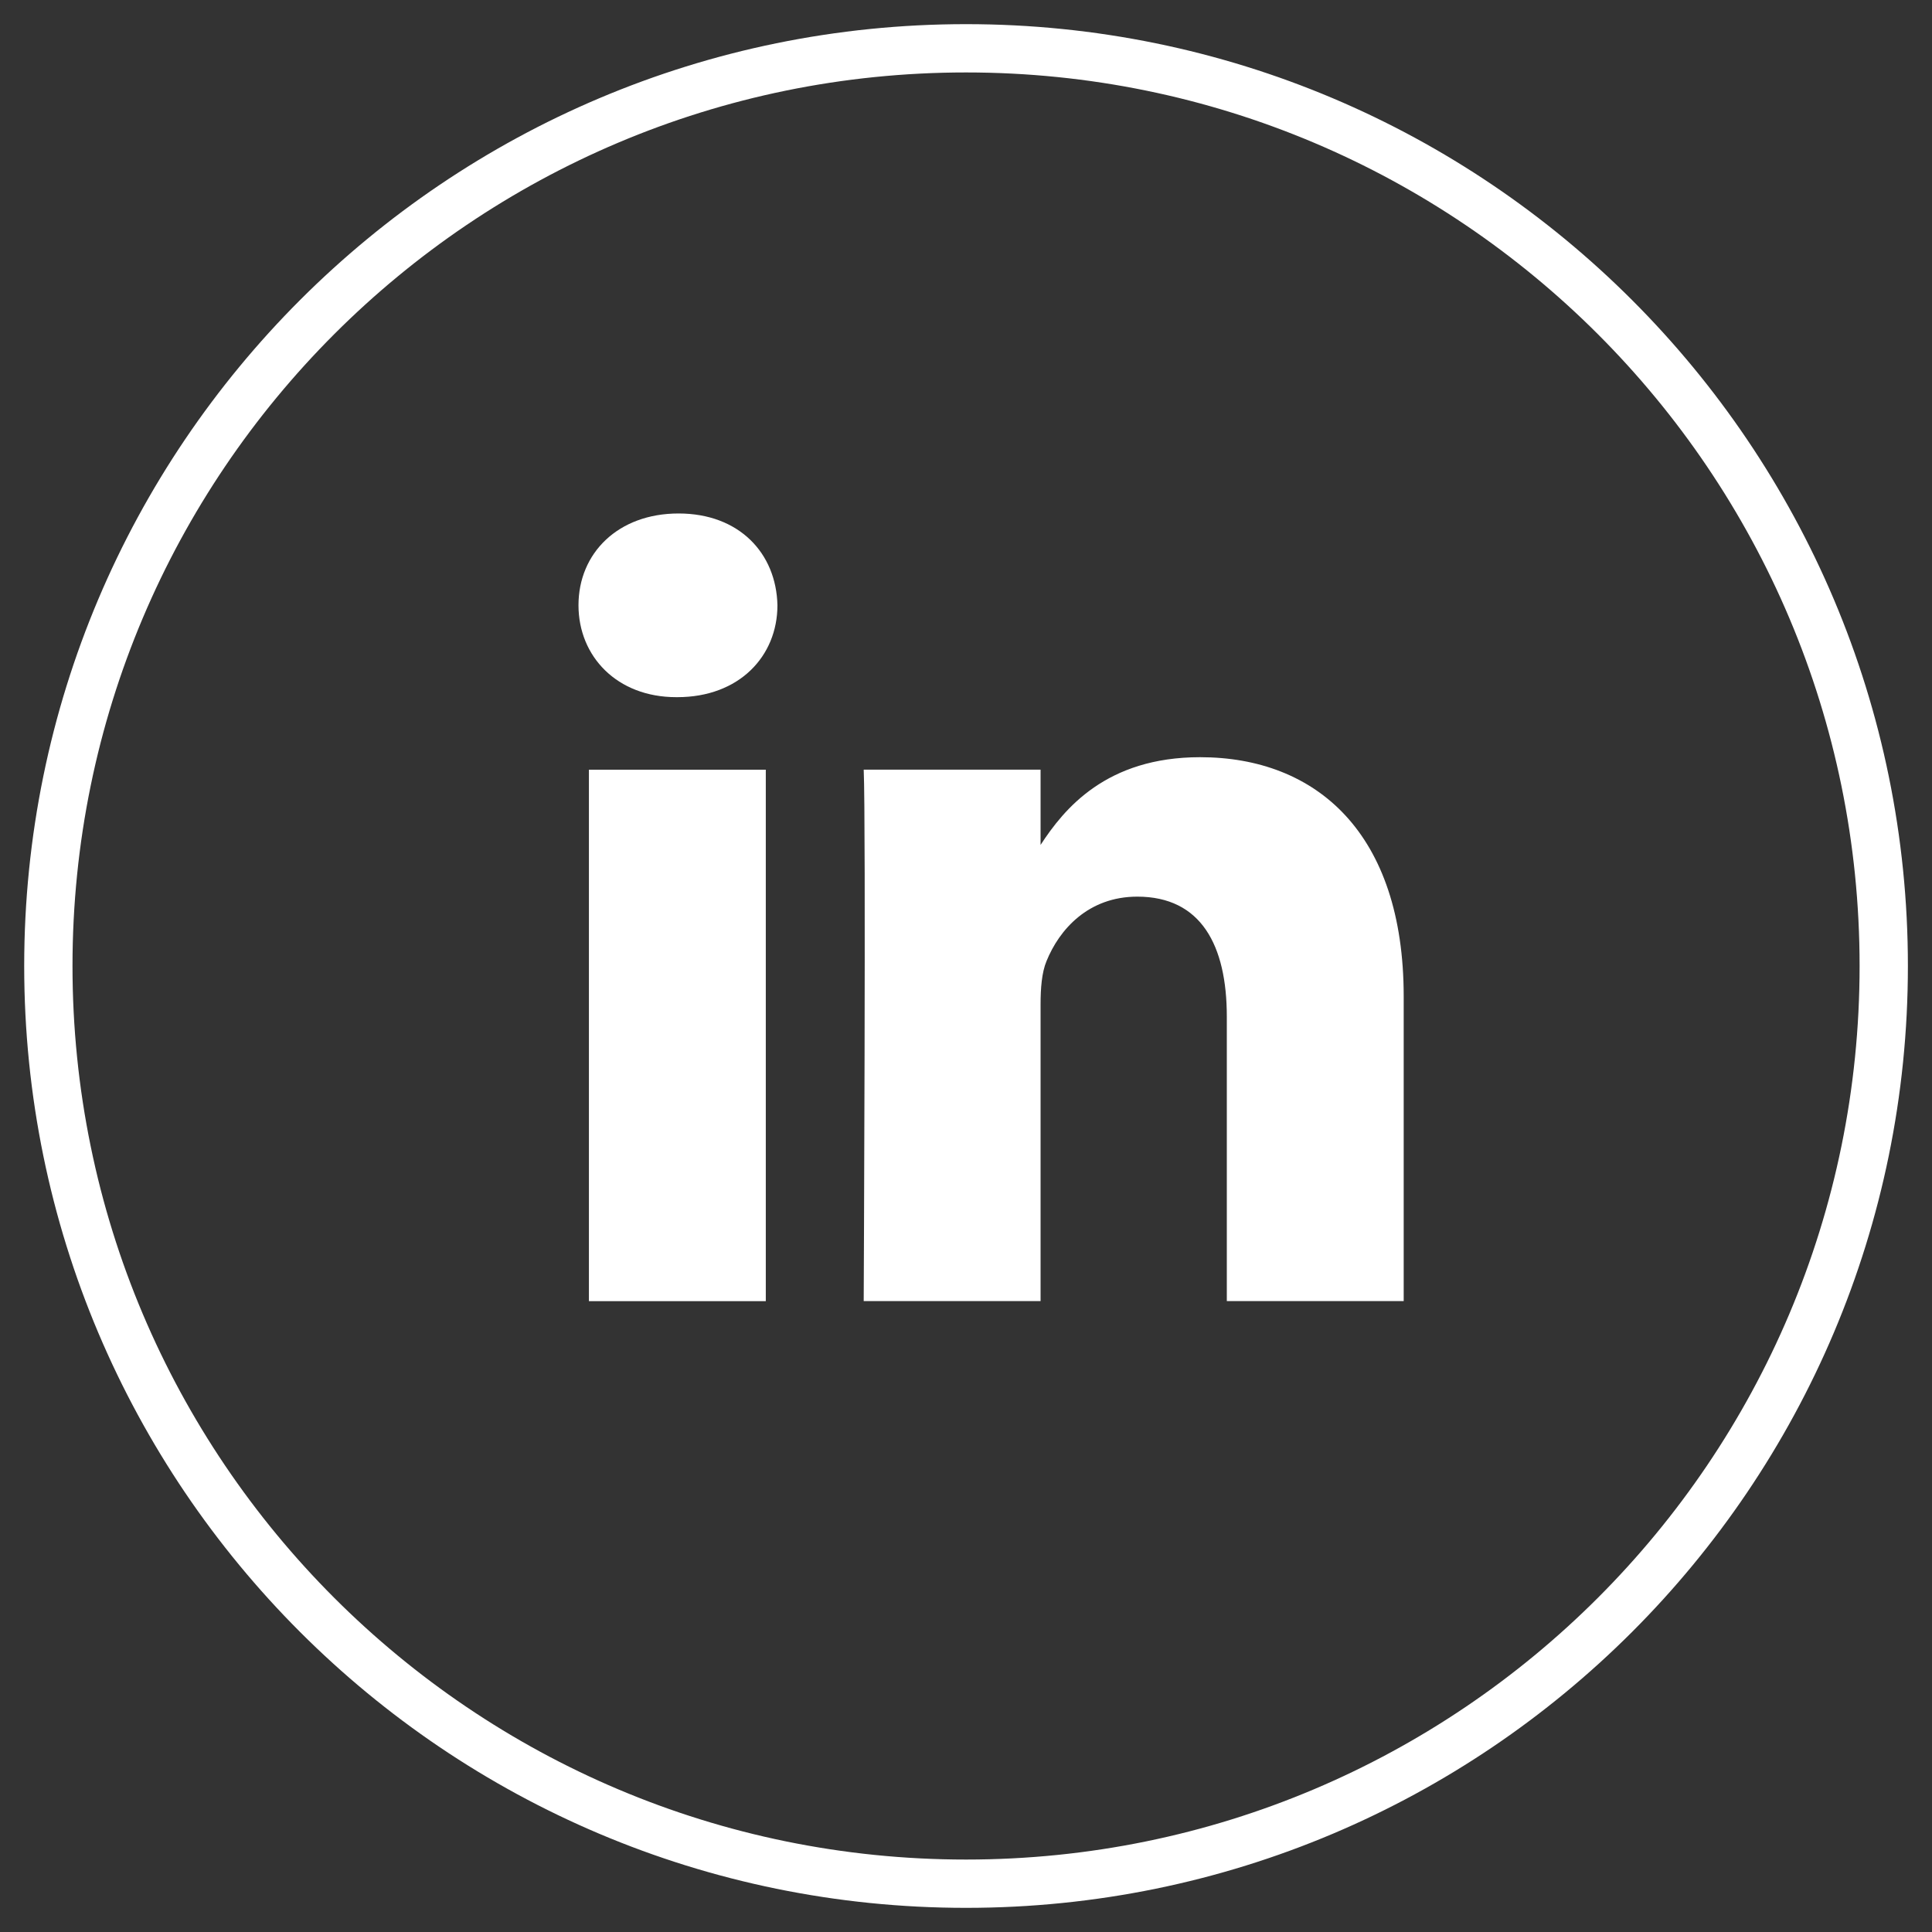
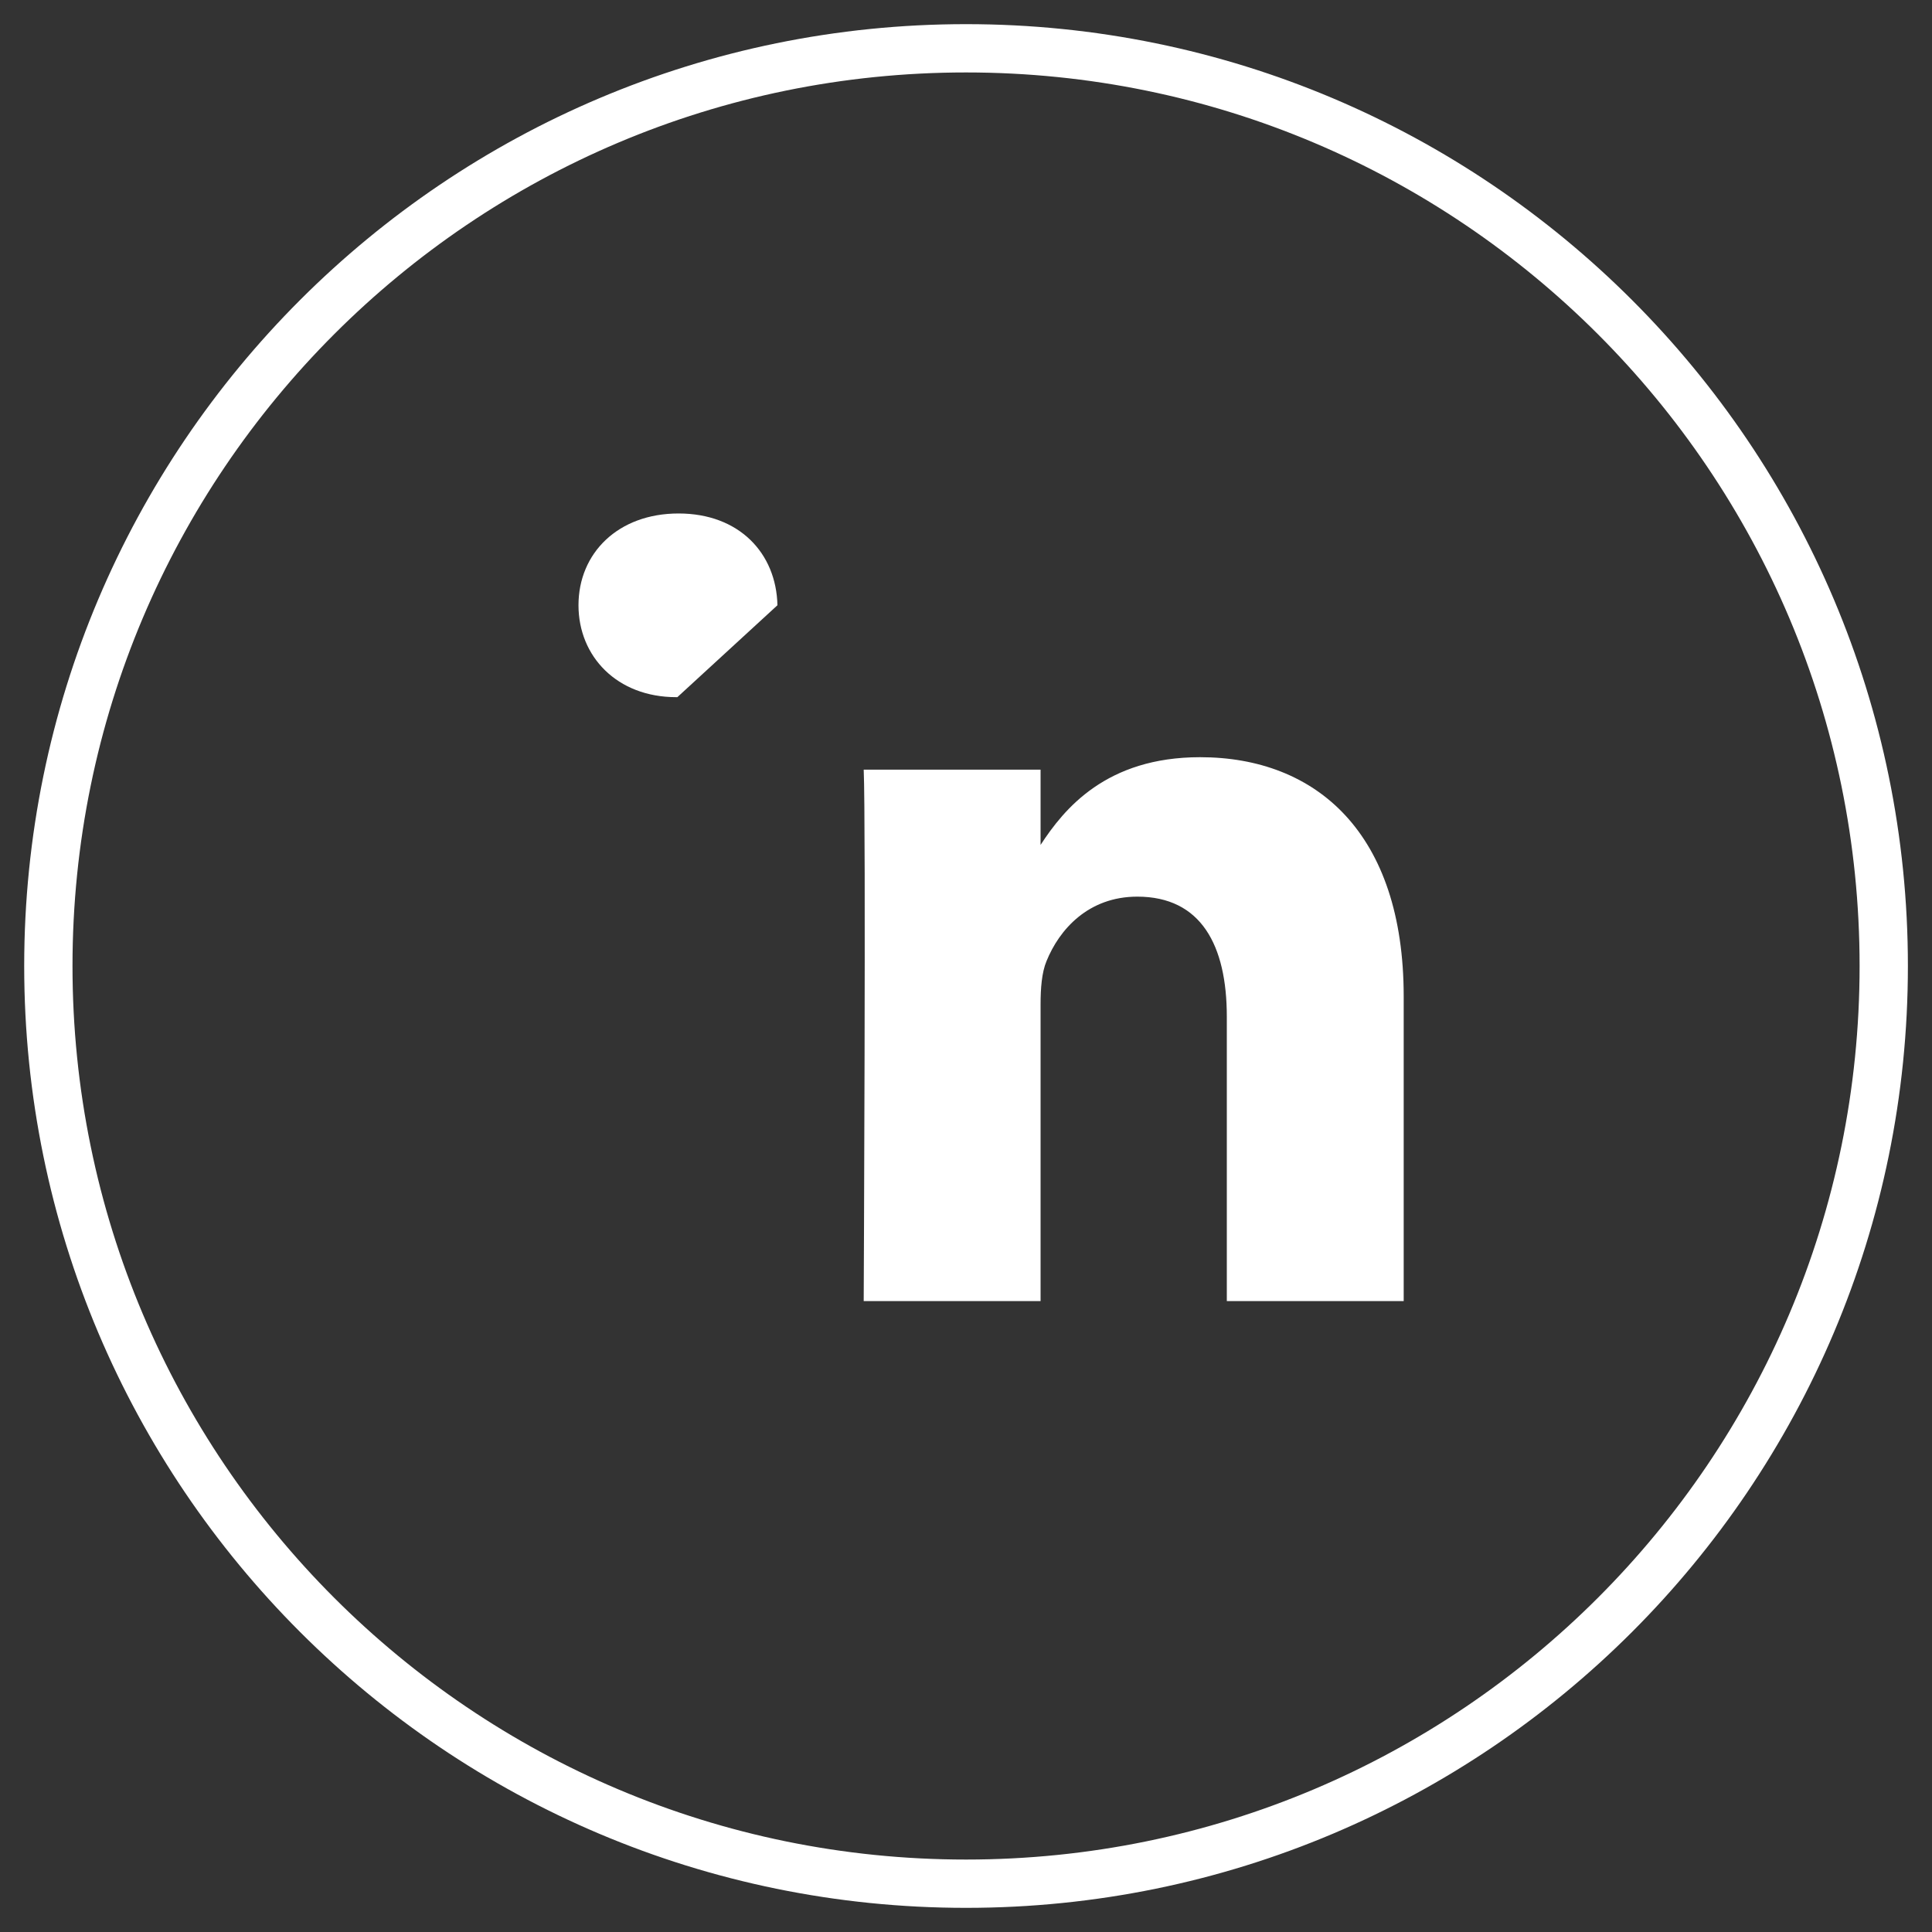
<svg xmlns="http://www.w3.org/2000/svg" width="40px" height="40px" viewBox="0 0 40 40" version="1.1">
  <rect x="0" y="0" width="40" height="40" fill="#333333" stroke="none" />
  <title>17F4C130-D31E-45B5-83F8-A71C3F7D792F</title>
  <g id="Homepage" stroke="none" stroke-width="1" fill="none" fill-rule="evenodd">
    <g id="Homepage---R3" transform="translate(-1211, -7324)">
      <g id="Footer" transform="translate(0, 7061)">
        <g id="social-icons" transform="translate(1100, 264)">
          <g id="LinkedIn" transform="translate(112.001, 0)">
            <path d="M19,0 C29.493,0 38,8.507 38,19 C38,29.493 29.493,38 19,38 C8.507,38 0,29.493 0,19 C0,8.507 8.507,0 19,0 Z" id="Fill-1" stroke="#FFFFFF" />
            <path d="M28.061,19.63 C28.061,16.25 26.255,14.677 23.845,14.677 C21.901,14.677 21.03,15.745 20.543,16.493 L20.543,14.935 L16.881,14.935 C16.929,15.968 16.881,25.938 16.881,25.938 L20.543,25.938 L20.543,19.793 C20.543,19.465 20.567,19.136 20.665,18.901 C20.93,18.244 21.532,17.564 22.545,17.564 C23.868,17.564 24.399,18.573 24.399,20.051 L24.399,25.938 L28.061,25.938 L28.061,19.63 Z" id="Fill-4" fill="#FFFFFF" />
-             <path d="M15.095,11.531 C15.071,10.452 14.301,9.631 13.048,9.631 C11.795,9.631 10.976,10.452 10.976,11.531 C10.976,12.588 11.77,13.434 13,13.434 L13.023,13.434 C14.301,13.434 15.095,12.588 15.095,11.531" id="Fill-6" fill="#FFFFFF" />
-             <polygon id="Fill-8" fill="#FFFFFF" points="11.192 25.939 14.854 25.939 14.854 14.936 11.192 14.936" />
+             <path d="M15.095,11.531 C15.071,10.452 14.301,9.631 13.048,9.631 C11.795,9.631 10.976,10.452 10.976,11.531 C10.976,12.588 11.77,13.434 13,13.434 L13.023,13.434 " id="Fill-6" fill="#FFFFFF" />
          </g>
        </g>
      </g>
    </g>
  </g>
</svg>